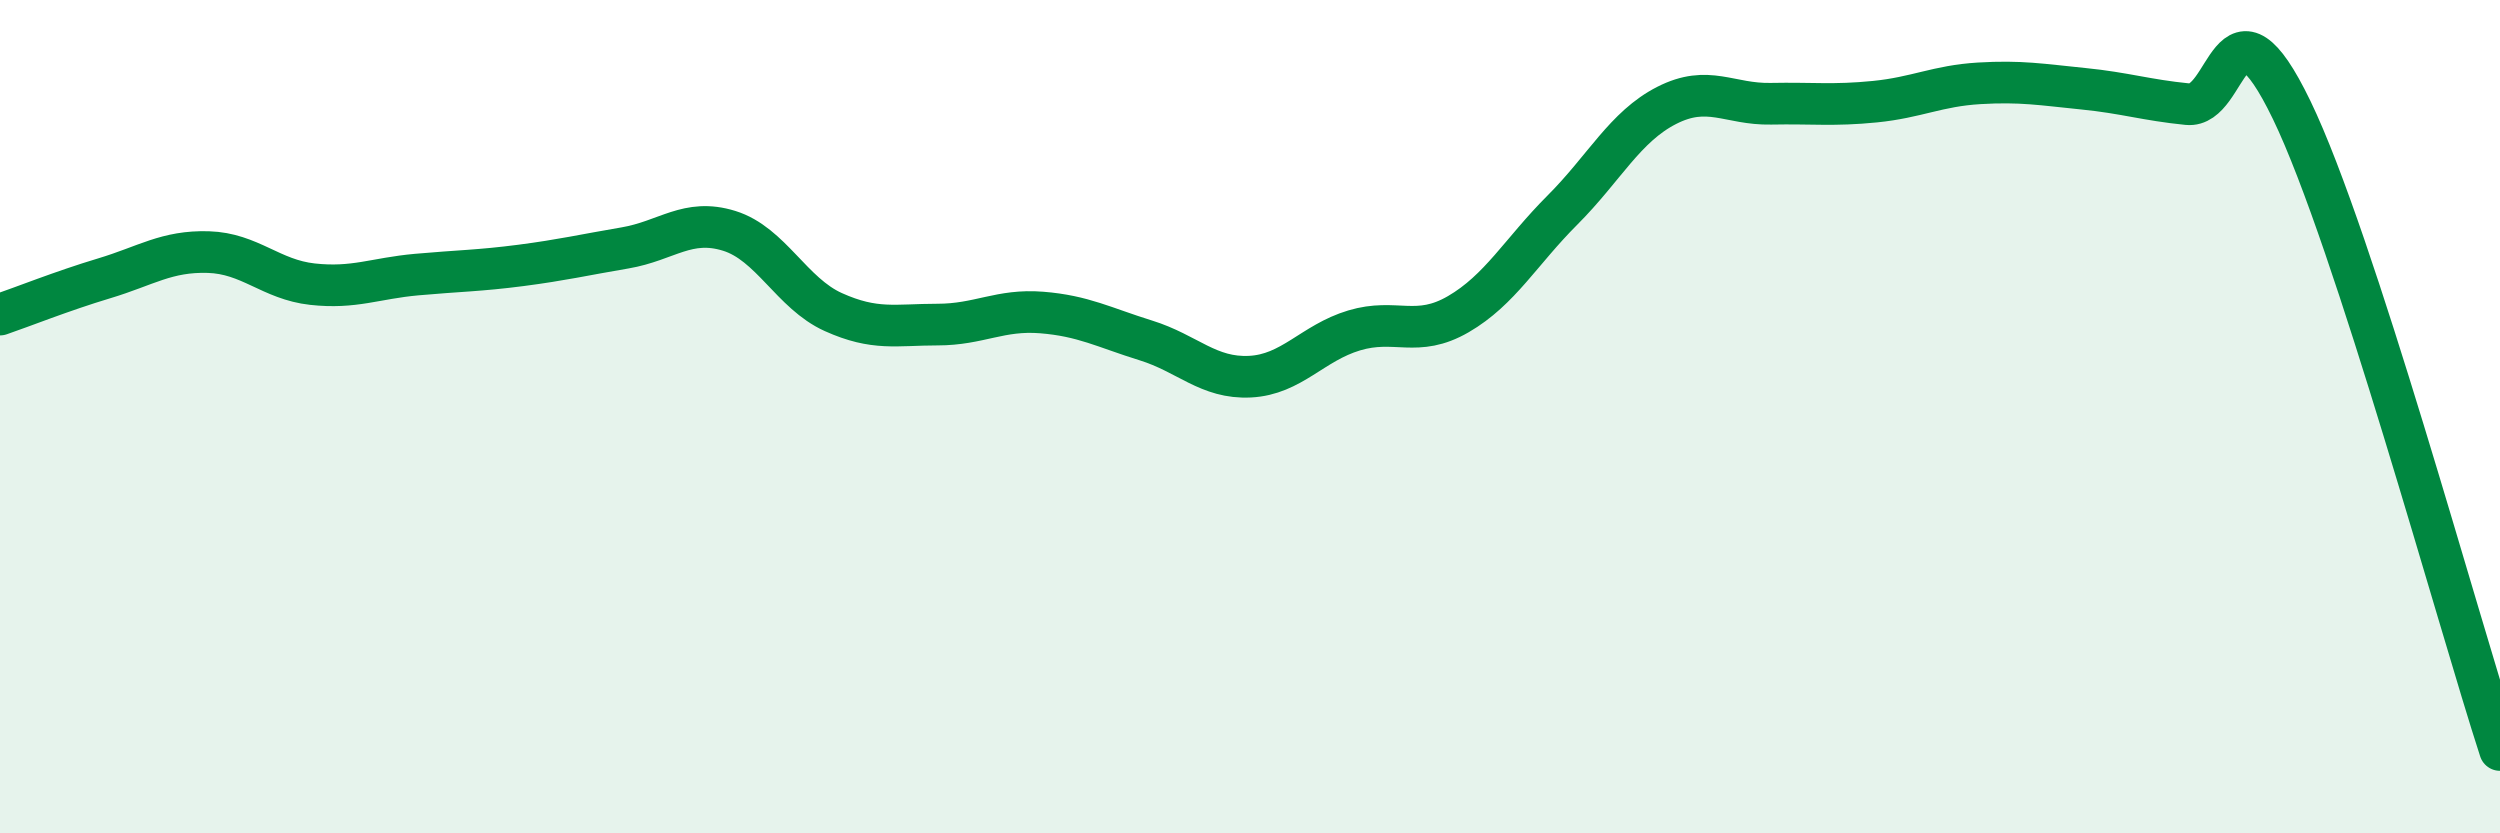
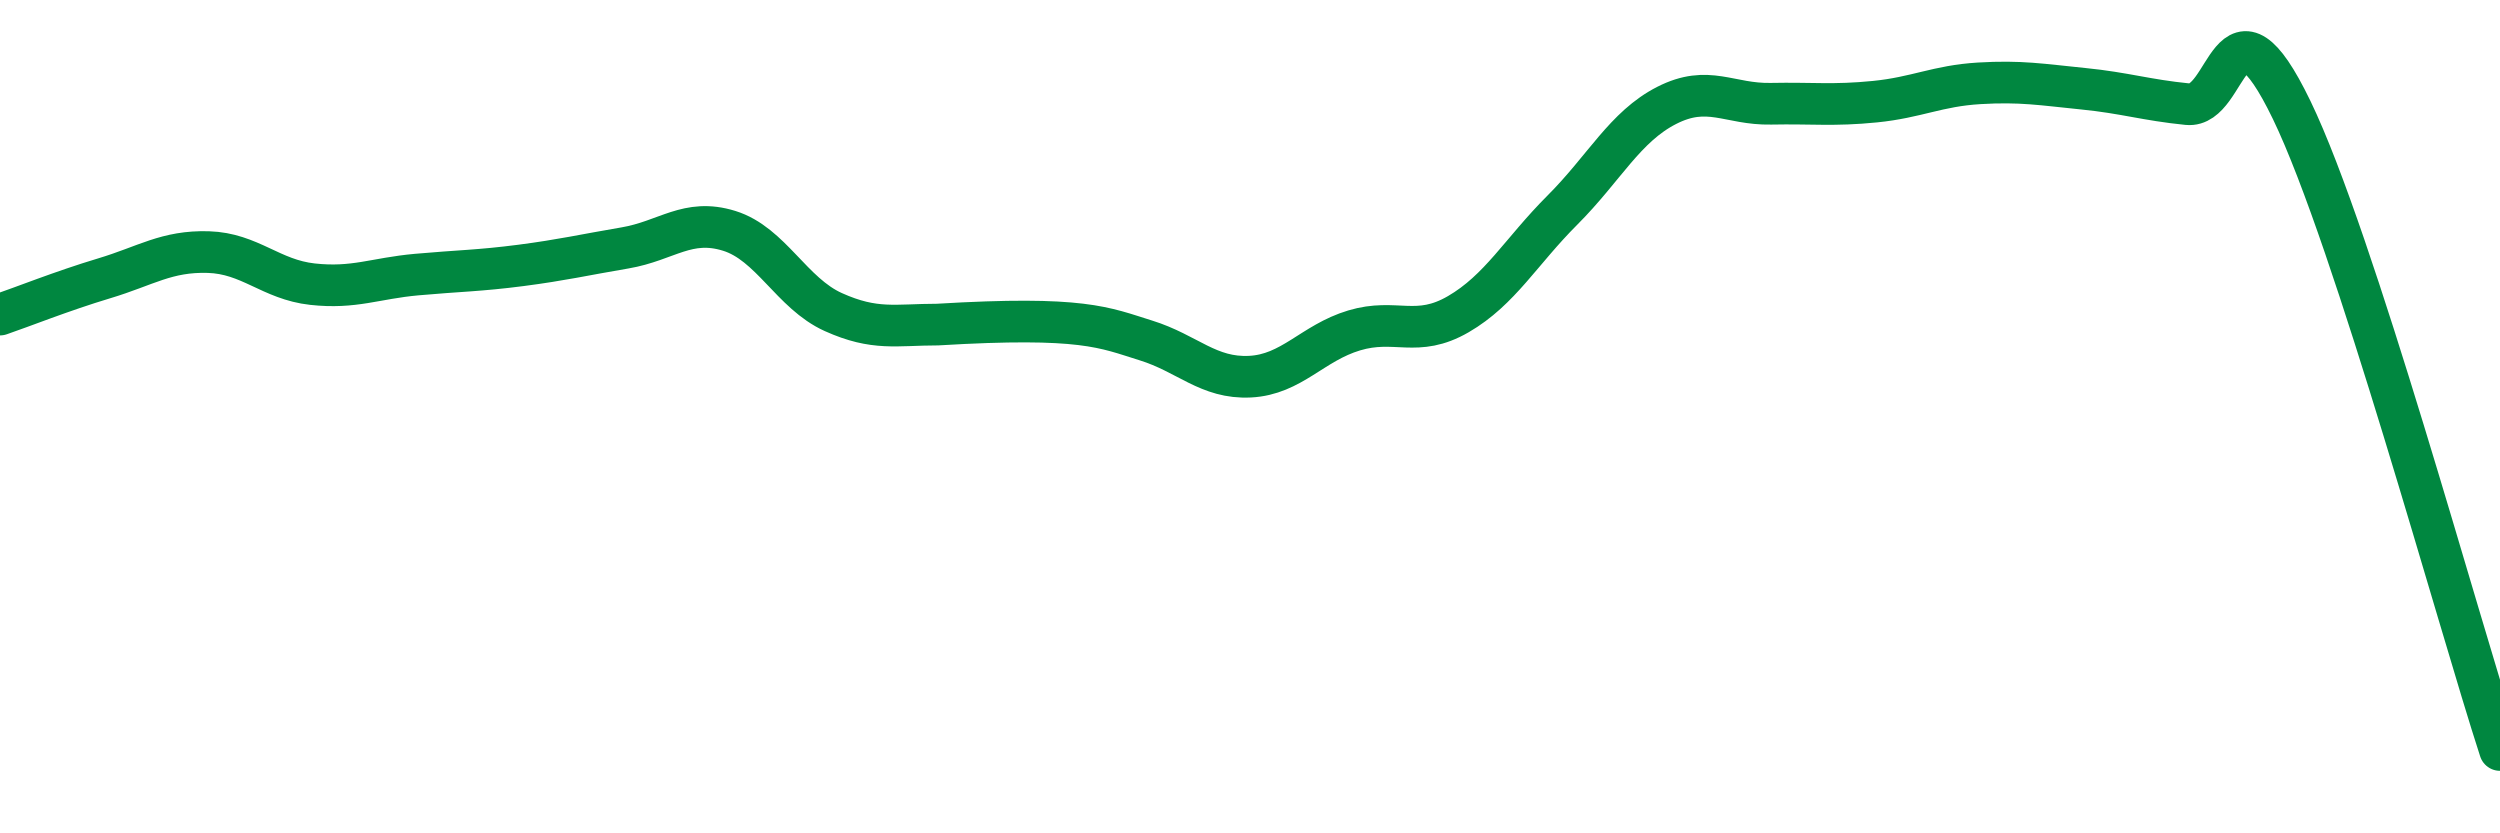
<svg xmlns="http://www.w3.org/2000/svg" width="60" height="20" viewBox="0 0 60 20">
-   <path d="M 0,7.55 C 0.5,7.38 1.5,6.98 2.5,6.68 C 3.5,6.38 4,6.02 5,6.05 C 6,6.08 6.5,6.71 7.5,6.82 C 8.5,6.93 9,6.68 10,6.59 C 11,6.5 11.5,6.5 12.5,6.37 C 13.5,6.24 14,6.12 15,5.95 C 16,5.78 16.5,5.23 17.5,5.54 C 18.5,5.85 19,7.04 20,7.49 C 21,7.94 21.5,7.79 22.5,7.79 C 23.5,7.79 24,7.42 25,7.5 C 26,7.58 26.5,7.86 27.5,8.17 C 28.5,8.48 29,9.09 30,9.04 C 31,8.99 31.5,8.23 32.5,7.93 C 33.5,7.63 34,8.12 35,7.54 C 36,6.96 36.5,6.04 37.5,5.04 C 38.5,4.04 39,3.04 40,2.53 C 41,2.02 41.5,2.51 42.5,2.49 C 43.5,2.47 44,2.54 45,2.44 C 46,2.34 46.5,2.06 47.5,2 C 48.5,1.94 49,2.03 50,2.13 C 51,2.23 51.5,2.4 52.5,2.5 C 53.5,2.6 53.5,-0.46 55,2.64 C 56.5,5.74 59,14.93 60,18L60 20L0 20Z" fill="#008740" opacity="0.1" stroke-linecap="round" stroke-linejoin="round" />
-   <path d="M 0,7.55 C 0.5,7.38 1.5,6.98 2.5,6.68 C 3.5,6.38 4,6.02 5,6.05 C 6,6.08 6.5,6.71 7.5,6.82 C 8.5,6.93 9,6.68 10,6.59 C 11,6.5 11.5,6.5 12.5,6.37 C 13.5,6.24 14,6.12 15,5.95 C 16,5.78 16.5,5.23 17.5,5.54 C 18.5,5.85 19,7.04 20,7.49 C 21,7.94 21.5,7.79 22.5,7.79 C 23.5,7.79 24,7.42 25,7.5 C 26,7.58 26.5,7.86 27.5,8.17 C 28.5,8.48 29,9.09 30,9.04 C 31,8.99 31.5,8.23 32.5,7.93 C 33.5,7.63 34,8.12 35,7.54 C 36,6.96 36.5,6.04 37.5,5.04 C 38.5,4.04 39,3.04 40,2.53 C 41,2.02 41.5,2.51 42.5,2.49 C 43.5,2.47 44,2.54 45,2.44 C 46,2.34 46.5,2.06 47.5,2 C 48.5,1.94 49,2.03 50,2.13 C 51,2.23 51.5,2.4 52.5,2.5 C 53.5,2.6 53.5,-0.46 55,2.64 C 56.5,5.74 59,14.93 60,18" stroke="#008740" stroke-width="1" fill="none" stroke-linecap="round" stroke-linejoin="round" />
+   <path d="M 0,7.55 C 0.5,7.38 1.5,6.98 2.5,6.68 C 3.5,6.38 4,6.02 5,6.05 C 6,6.08 6.5,6.71 7.5,6.82 C 8.5,6.93 9,6.68 10,6.59 C 11,6.5 11.5,6.5 12.5,6.37 C 13.5,6.24 14,6.12 15,5.95 C 16,5.78 16.5,5.23 17.5,5.54 C 18.5,5.85 19,7.04 20,7.49 C 21,7.94 21.5,7.79 22.5,7.79 C 26,7.58 26.5,7.86 27.5,8.17 C 28.5,8.48 29,9.09 30,9.04 C 31,8.99 31.5,8.23 32.5,7.93 C 33.5,7.63 34,8.12 35,7.54 C 36,6.96 36.5,6.04 37.5,5.04 C 38.5,4.04 39,3.04 40,2.53 C 41,2.02 41.5,2.51 42.5,2.49 C 43.5,2.47 44,2.54 45,2.44 C 46,2.34 46.5,2.06 47.5,2 C 48.5,1.94 49,2.03 50,2.13 C 51,2.23 51.5,2.4 52.5,2.5 C 53.5,2.6 53.5,-0.46 55,2.64 C 56.5,5.74 59,14.93 60,18" stroke="#008740" stroke-width="1" fill="none" stroke-linecap="round" stroke-linejoin="round" />
</svg>